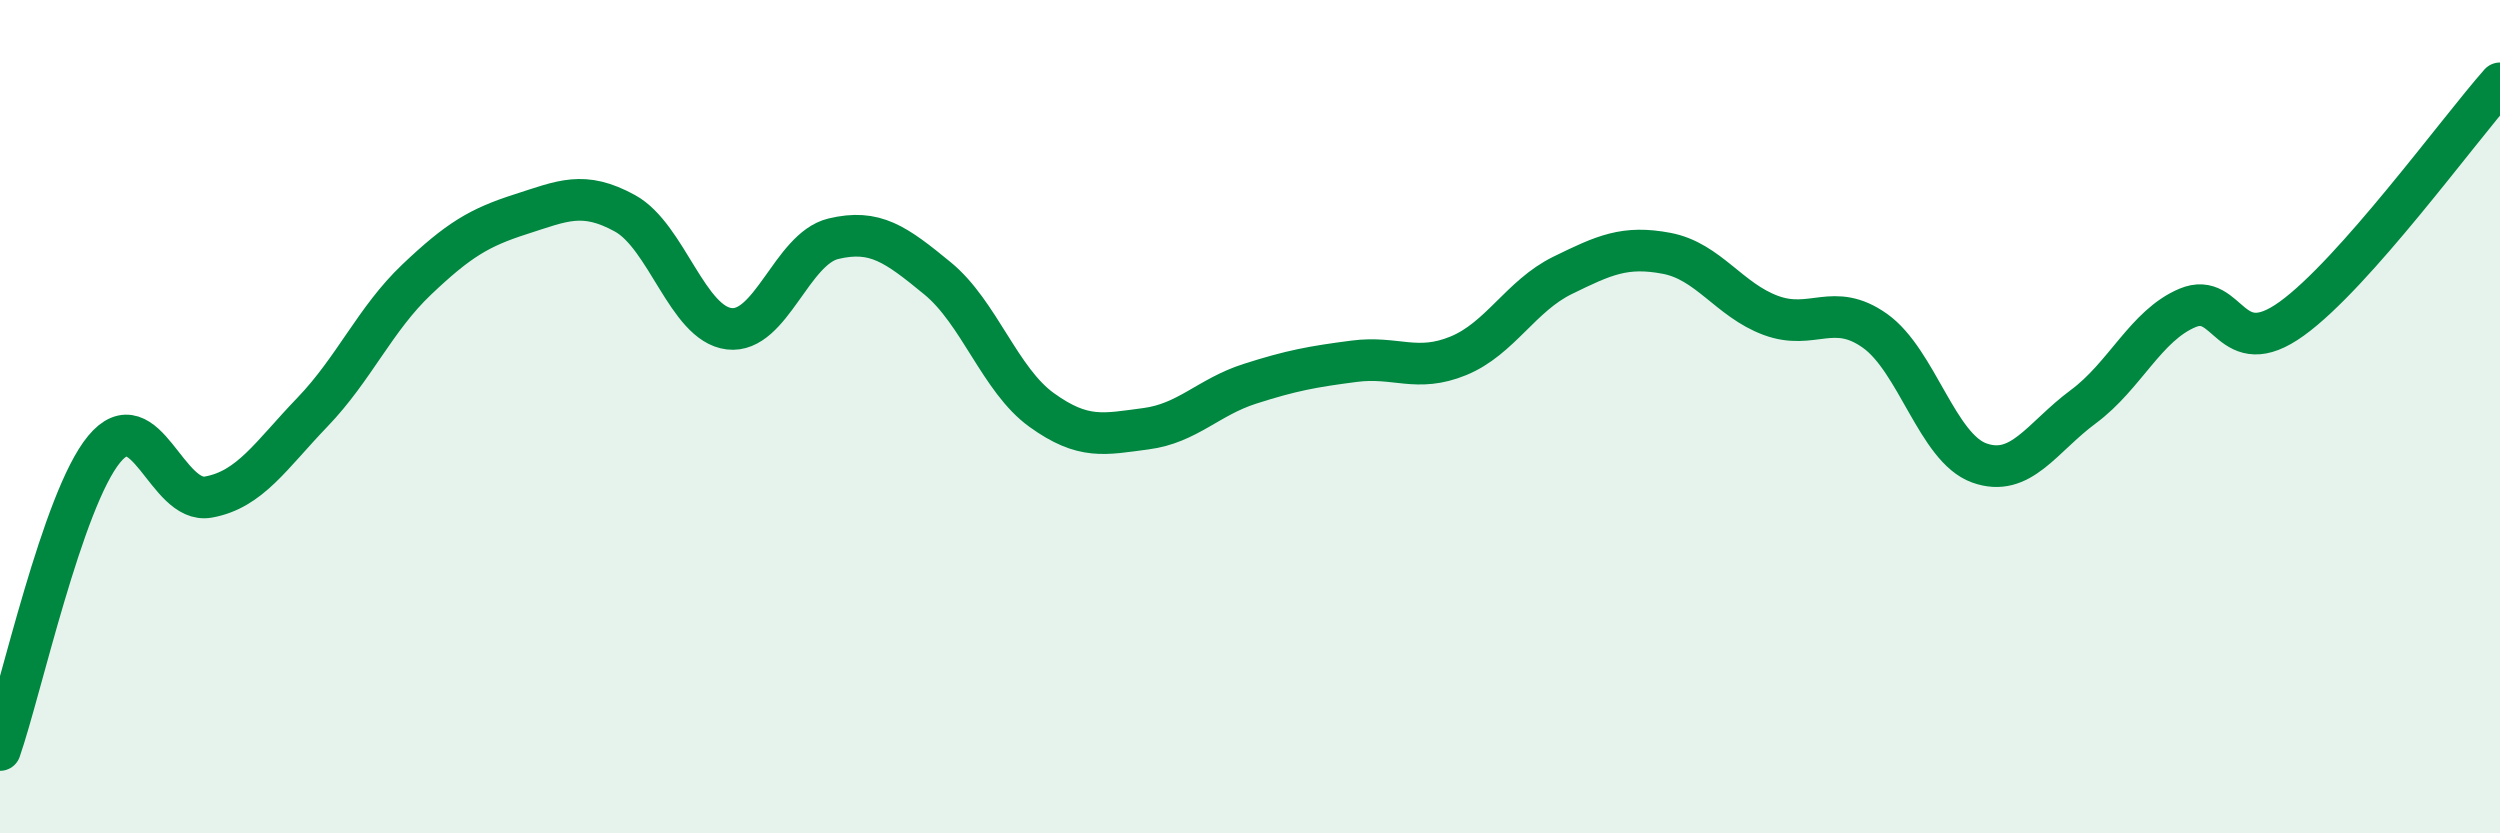
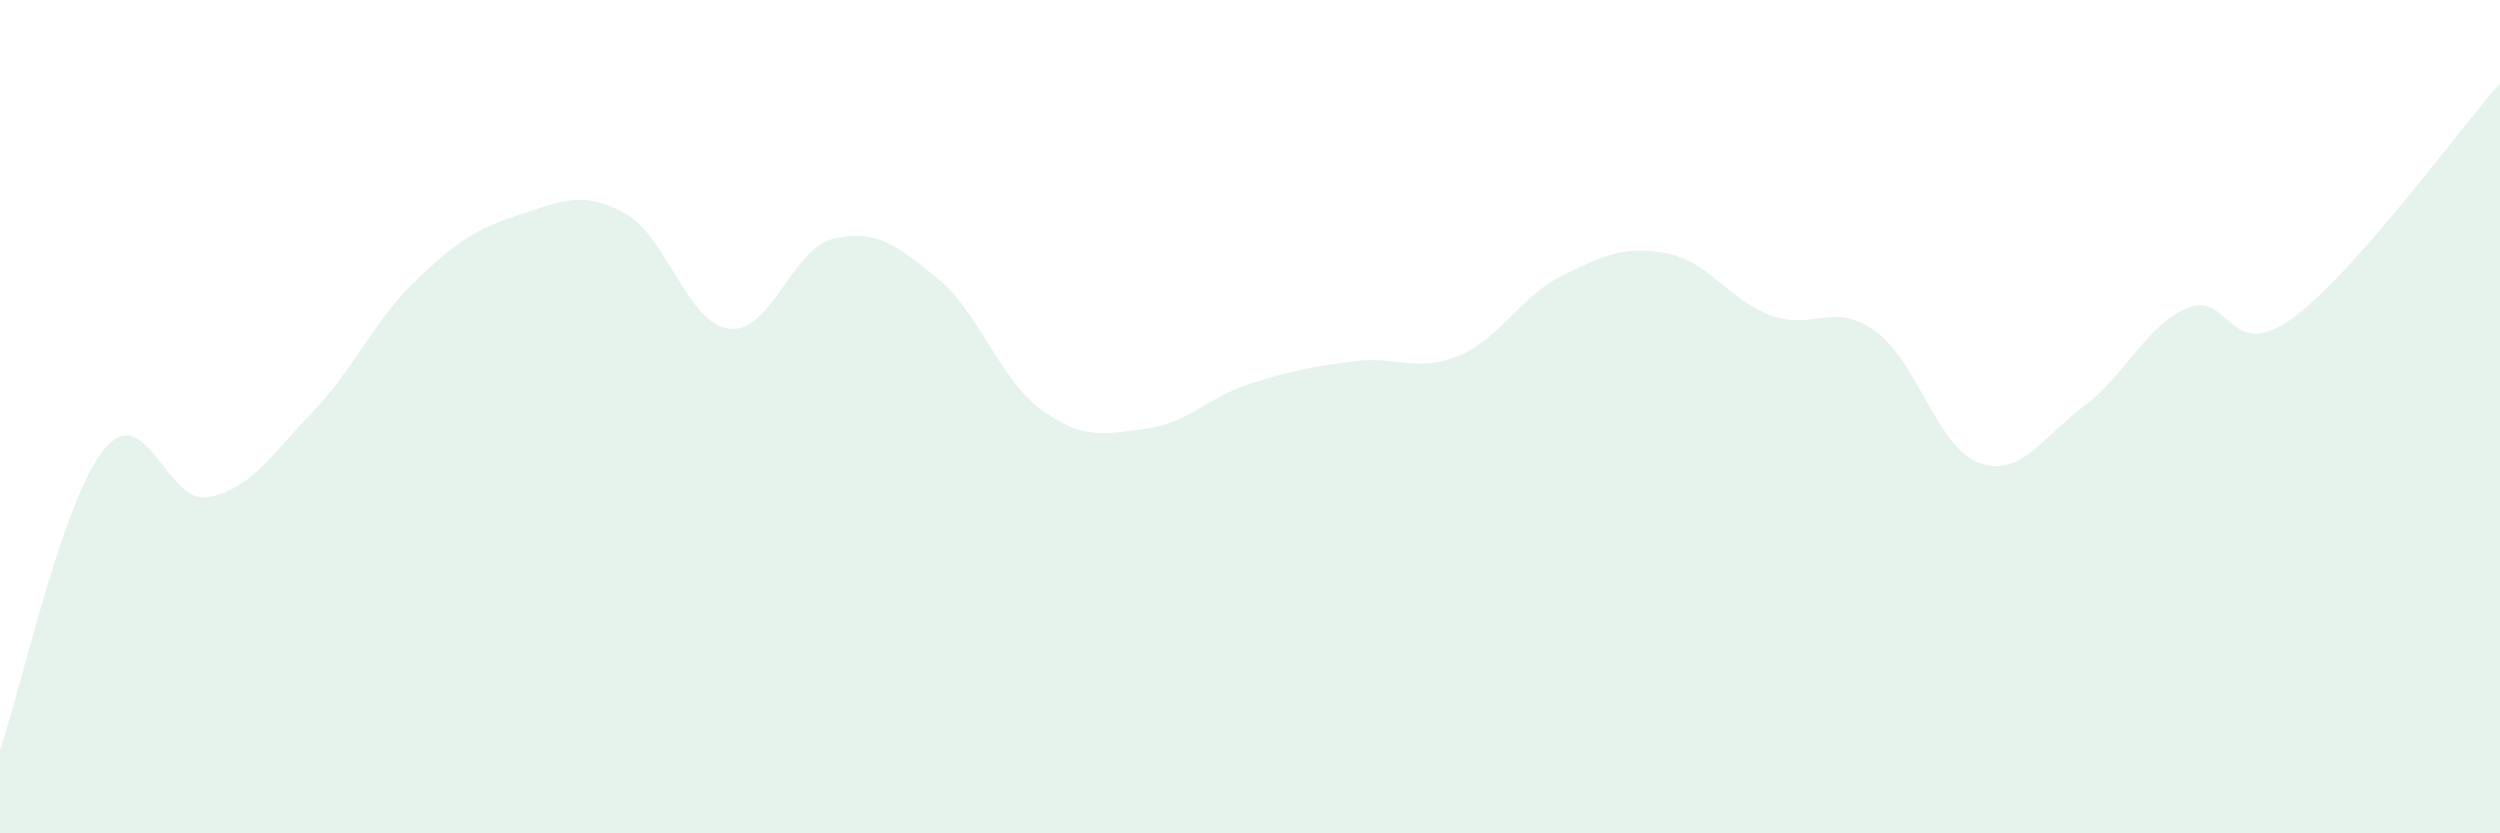
<svg xmlns="http://www.w3.org/2000/svg" width="60" height="20" viewBox="0 0 60 20">
  <path d="M 0,18 C 0.5,16.56 1.5,11.99 2.5,10.78 C 3.5,9.57 4,12.11 5,11.93 C 6,11.75 6.5,10.93 7.5,9.89 C 8.5,8.85 9,7.66 10,6.71 C 11,5.76 11.5,5.46 12.5,5.14 C 13.5,4.82 14,4.57 15,5.12 C 16,5.67 16.5,7.77 17.5,7.89 C 18.5,8.01 19,5.97 20,5.73 C 21,5.49 21.5,5.86 22.5,6.68 C 23.5,7.5 24,9.12 25,9.84 C 26,10.56 26.5,10.42 27.5,10.29 C 28.5,10.16 29,9.53 30,9.21 C 31,8.89 31.5,8.8 32.5,8.67 C 33.5,8.54 34,8.95 35,8.54 C 36,8.13 36.5,7.1 37.5,6.61 C 38.5,6.12 39,5.89 40,6.08 C 41,6.27 41.5,7.2 42.5,7.57 C 43.5,7.94 44,7.23 45,7.94 C 46,8.65 46.5,10.75 47.5,11.11 C 48.5,11.47 49,10.5 50,9.76 C 51,9.02 51.5,7.81 52.5,7.39 C 53.5,6.97 53.5,8.73 55,7.65 C 56.5,6.57 59,3.13 60,2L60 20L0 20Z" fill="#008740" opacity="0.1" stroke-linecap="round" stroke-linejoin="round" />
-   <path d="M 0,18 C 0.5,16.56 1.5,11.99 2.5,10.78 C 3.5,9.57 4,12.11 5,11.93 C 6,11.75 6.5,10.93 7.5,9.89 C 8.5,8.85 9,7.66 10,6.71 C 11,5.76 11.5,5.46 12.5,5.14 C 13.5,4.82 14,4.57 15,5.12 C 16,5.67 16.5,7.77 17.5,7.89 C 18.5,8.01 19,5.97 20,5.73 C 21,5.49 21.5,5.86 22.5,6.68 C 23.5,7.5 24,9.12 25,9.84 C 26,10.56 26.5,10.42 27.5,10.29 C 28.5,10.16 29,9.53 30,9.21 C 31,8.89 31.5,8.8 32.5,8.67 C 33.5,8.54 34,8.95 35,8.54 C 36,8.13 36.5,7.1 37.5,6.61 C 38.5,6.12 39,5.89 40,6.08 C 41,6.27 41.5,7.2 42.5,7.57 C 43.5,7.94 44,7.23 45,7.94 C 46,8.65 46.5,10.75 47.5,11.11 C 48.5,11.47 49,10.5 50,9.76 C 51,9.02 51.5,7.81 52.5,7.39 C 53.5,6.97 53.5,8.73 55,7.65 C 56.5,6.57 59,3.13 60,2" stroke="#008740" stroke-width="1" fill="none" stroke-linecap="round" stroke-linejoin="round" />
</svg>